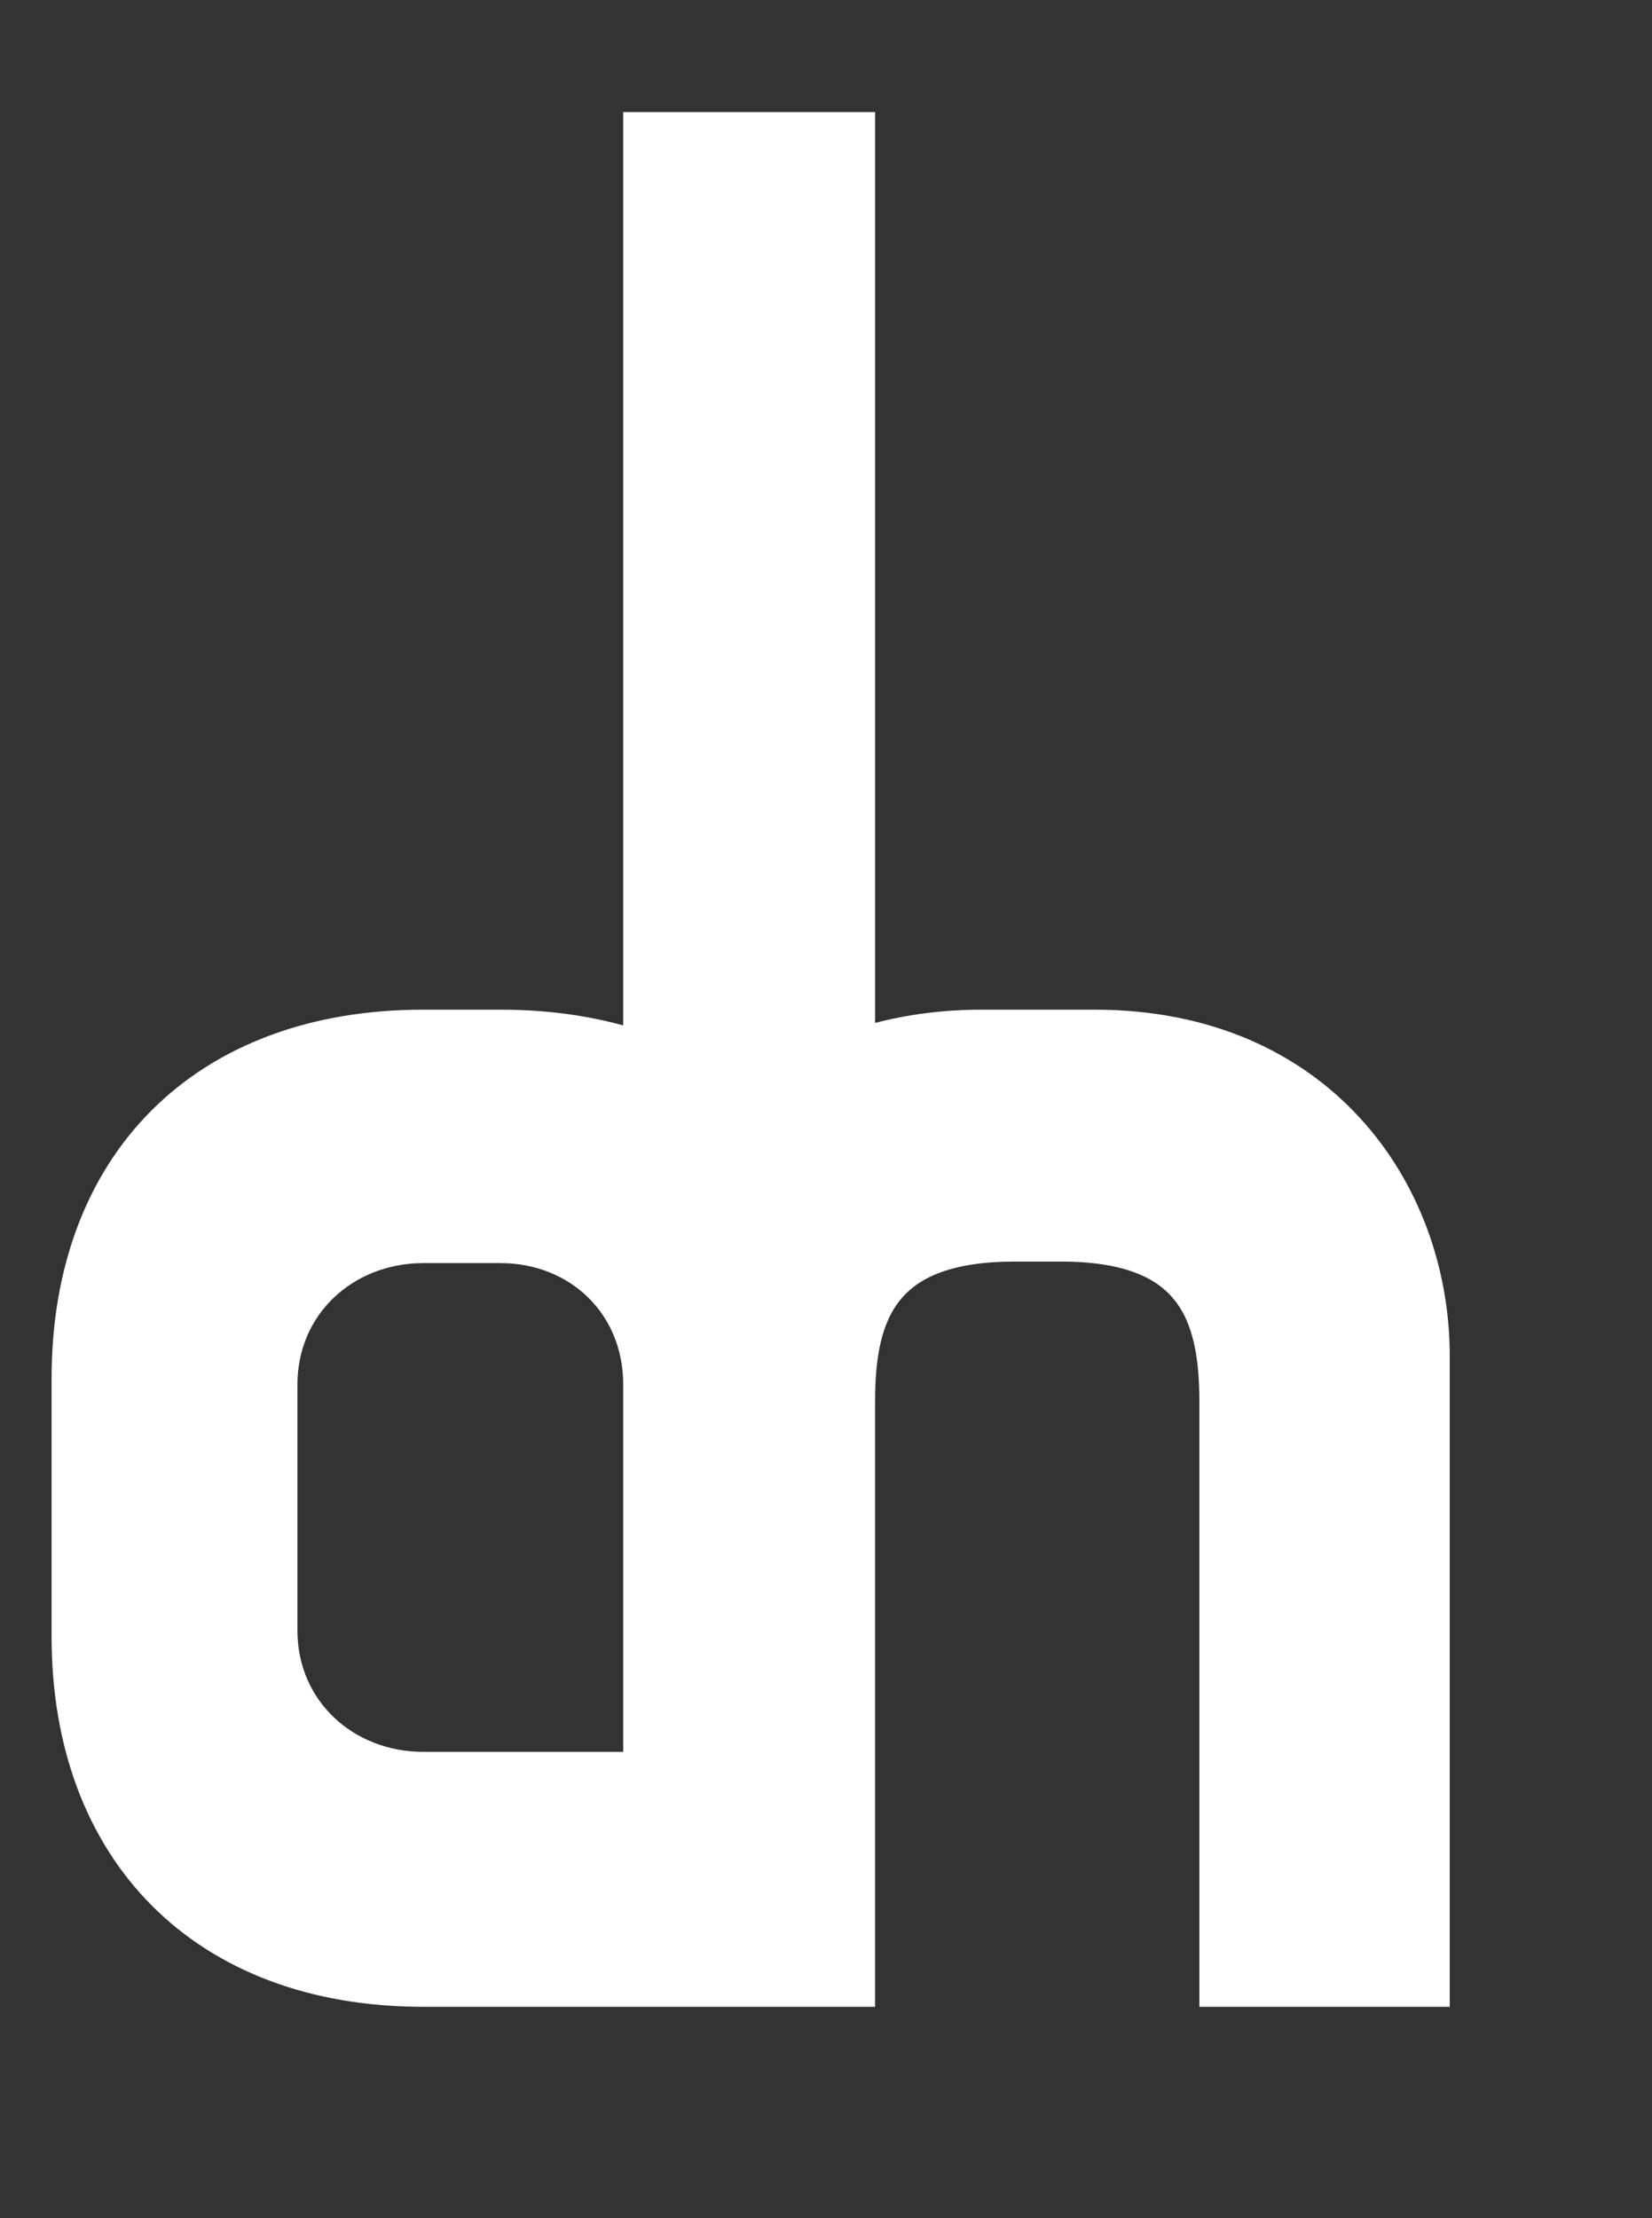
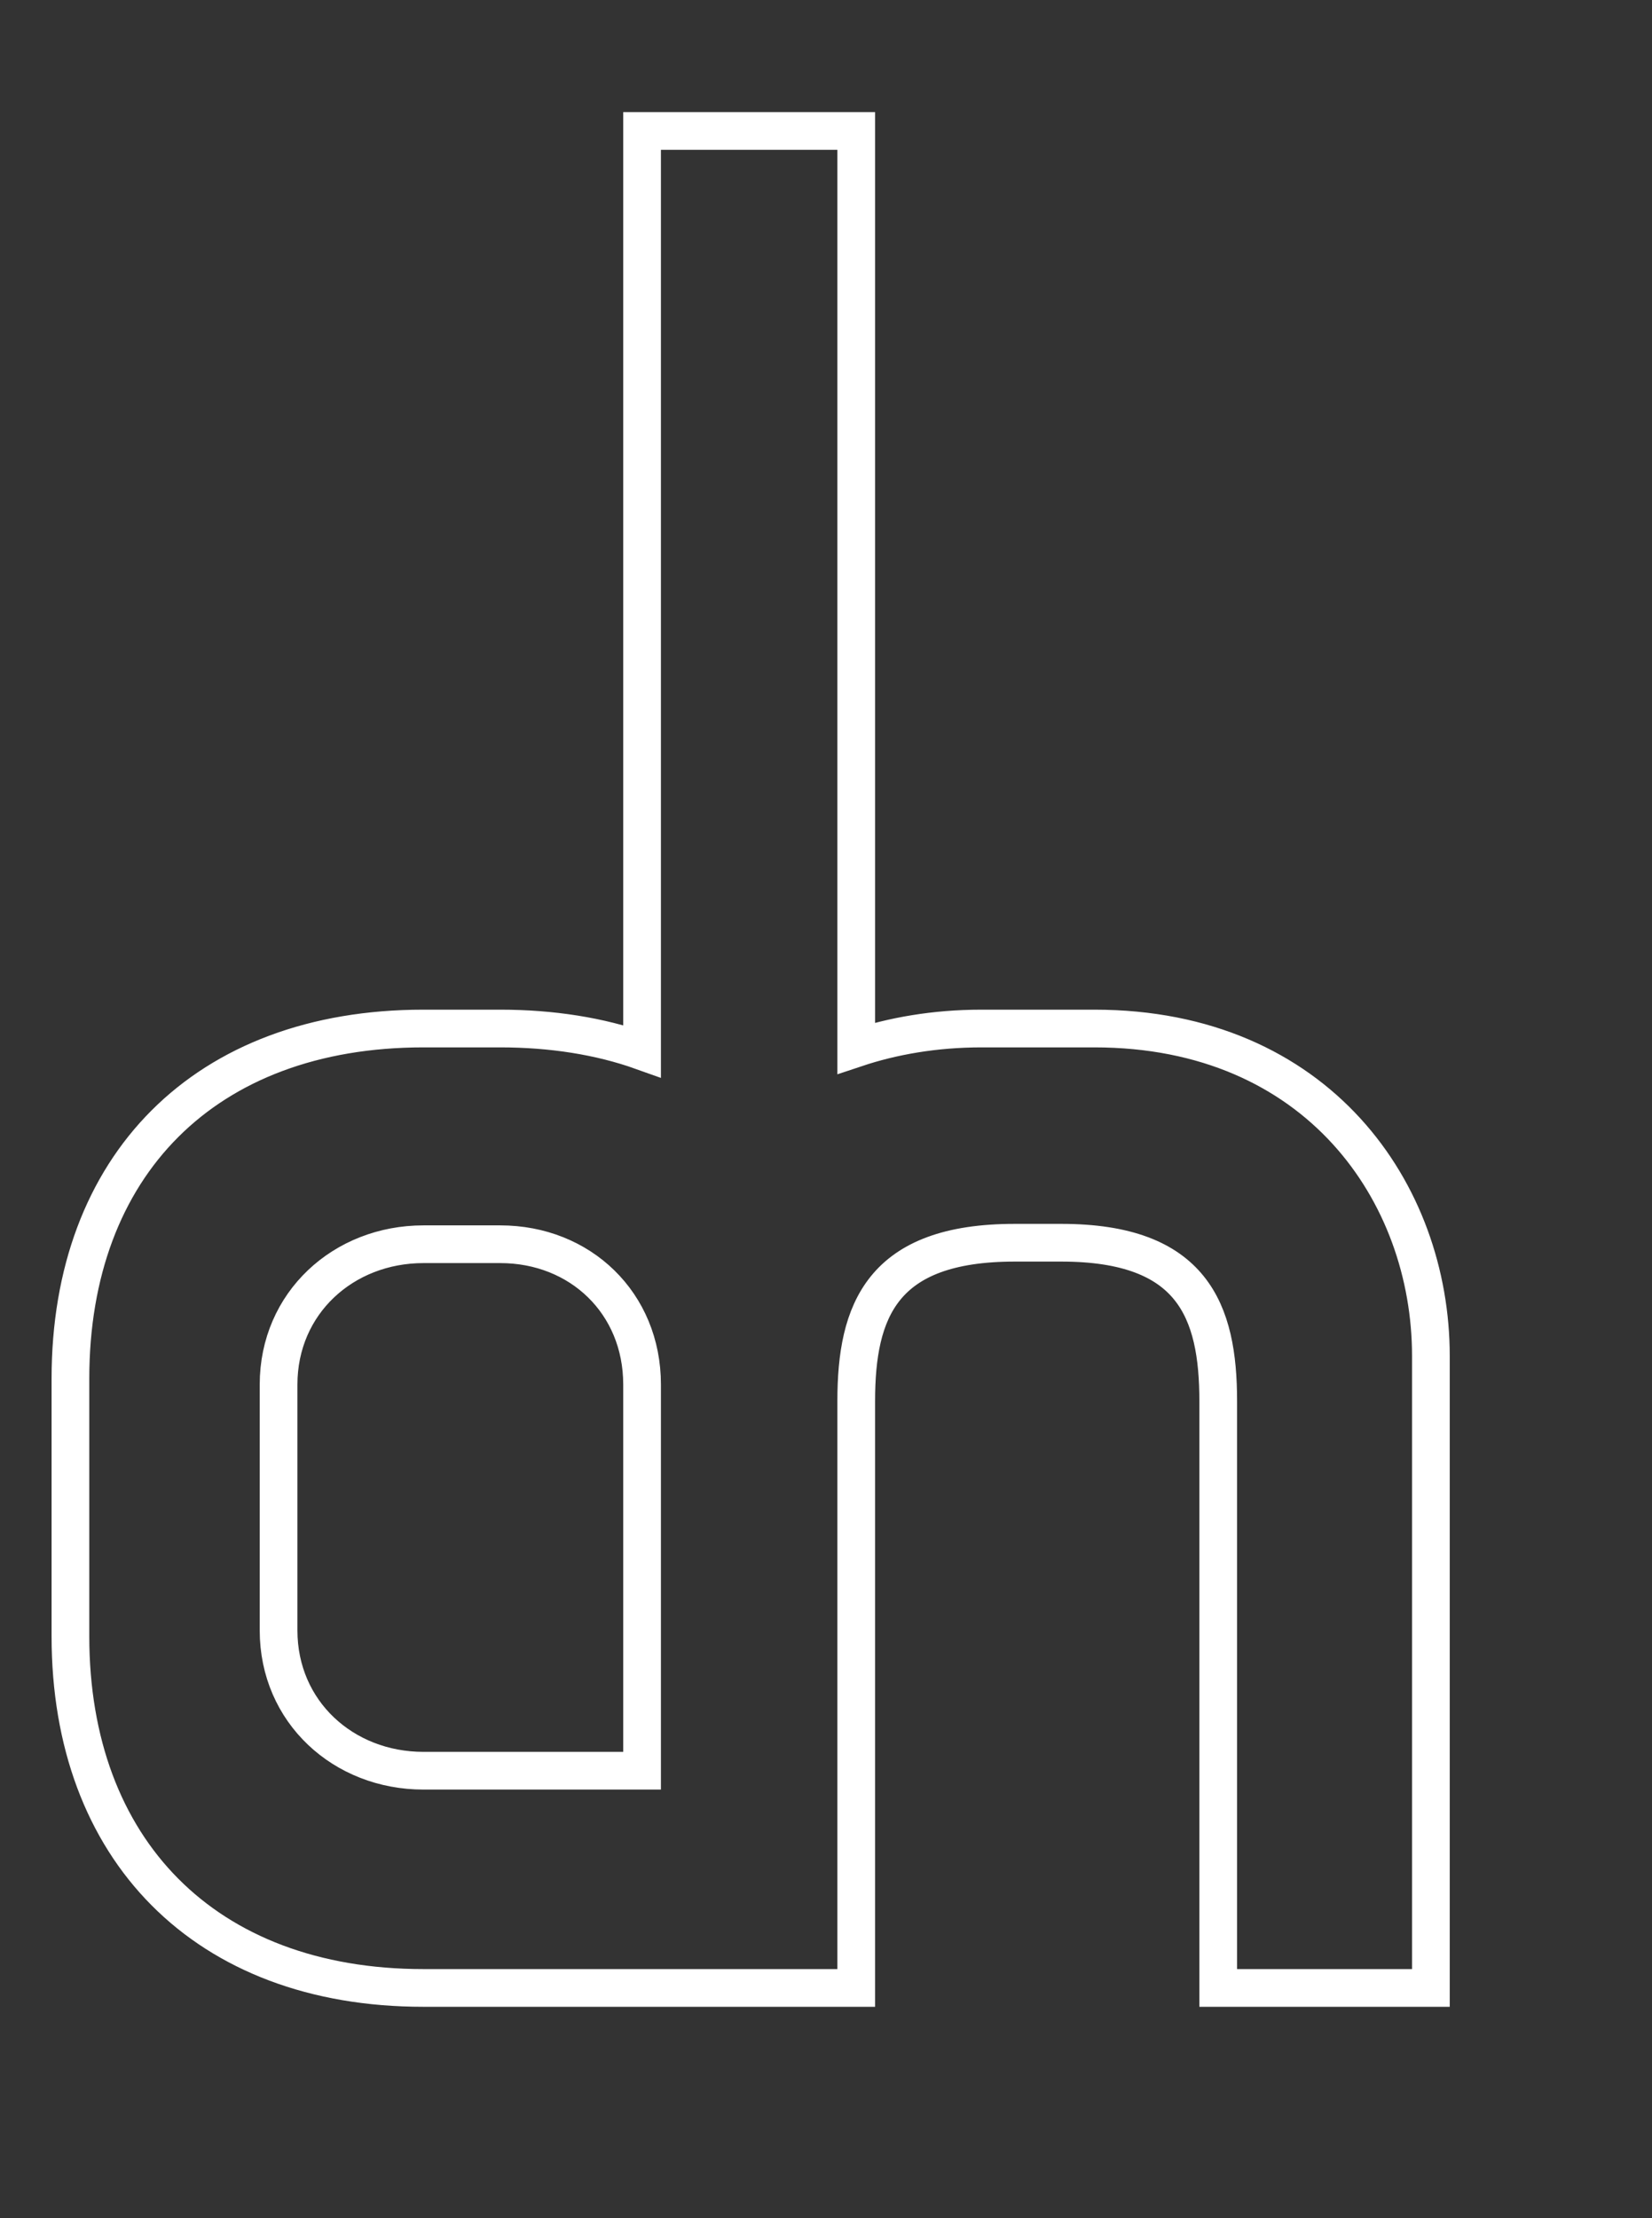
<svg xmlns="http://www.w3.org/2000/svg" xmlns:ns1="http://sodipodi.sourceforge.net/DTD/sodipodi-0.dtd" xmlns:ns2="http://www.inkscape.org/namespaces/inkscape" version="1.1" id="svg2" width="292" height="392" viewBox="0 0 292 392" ns1:docname="DH_logo1.ai">
  <rect x="0" y="0" width="292" height="392" fill="#333333" stroke="none" />
  <defs id="defs6">
    <clipPath clipPathUnits="userSpaceOnUse" id="clipPath16">
      <path d="M 0,294 H 219 V 0 H 0 Z" id="path14" />
    </clipPath>
  </defs>
  <ns1:namedview id="namedview4" pagecolor="#ffffff" bordercolor="#000000" borderopacity="0.25" ns2:showpageshadow="2" ns2:pageopacity="0.0" ns2:pagecheckerboard="0" ns2:deskcolor="#d1d1d1" />
  <g id="g8" ns2:groupmode="layer" ns2:label="DH_logo1" transform="matrix(1.333,0,0,-1.333,0,392)">
    <g id="g10">
      <g id="g12" clip-path="url(#clipPath16)">
        <g id="g18" transform="translate(85.139,59.315)">
-           <path d="m 0,0 h -29 c -10.6,0 -19.2,7.8 -19.2,18.6 v 32.599 c 0,10.8 8.6,18.6 19.2,18.6 h 10.2 c 10.6,0 18.8,-7.8 18.8,-18.6 z m 59.997,98.398 h -15 c -6.2,0 -11.8,-1 -16.6,-2.6 v 121.6 H 28.199 0.398 0 v -122 c -5.6,2 -12,3 -18.8,3 H -29 c -29,0 -46.799,-18.199 -46.799,-46.399 V 17.8 c 0,-28.2 17.799,-46.6 46.799,-46.6 h 29.398 27.801 0.198 v 77.799 c 0,12 3.4,21 21,21 h 6.2 c 17.4,0 20.8,-9 20.8,-21 V -28.8 h 28.199 v 83.799 c 0,21.6 -14.999,43.399 -44.599,43.399" style="fill:#ffffff;fill-opacity:1;fill-rule:nonzero;stroke:none" id="path20" />
-         </g>
+           </g>
        <g id="g22" transform="translate(85.139,59.315)">
          <path d="m 0,0 h -29 c -10.6,0 -19.2,7.8 -19.2,18.6 v 32.599 c 0,10.8 8.6,18.6 19.2,18.6 h 10.2 c 10.6,0 18.8,-7.8 18.8,-18.6 z m 59.997,98.398 h -15 c -6.2,0 -11.8,-1 -16.6,-2.6 v 121.6 H 28.199 0.398 0 v -122 c -5.6,2 -12,3 -18.8,3 H -29 c -29,0 -46.799,-18.199 -46.799,-46.399 V 17.8 c 0,-28.2 17.799,-46.6 46.799,-46.6 h 29.398 27.801 0.198 v 77.799 c 0,12 3.4,21 21,21 h 6.2 c 17.4,0 20.8,-9 20.8,-21 V -28.8 h 28.199 v 83.799 c 0,21.6 -14.999,43.399 -44.599,43.399 z" style="fill:none;stroke:#ffffff;stroke-width:5;stroke-linecap:butt;stroke-linejoin:miter;stroke-miterlimit:10;stroke-dasharray:none;stroke-opacity:1" id="path24" />
        </g>
      </g>
    </g>
  </g>
</svg>